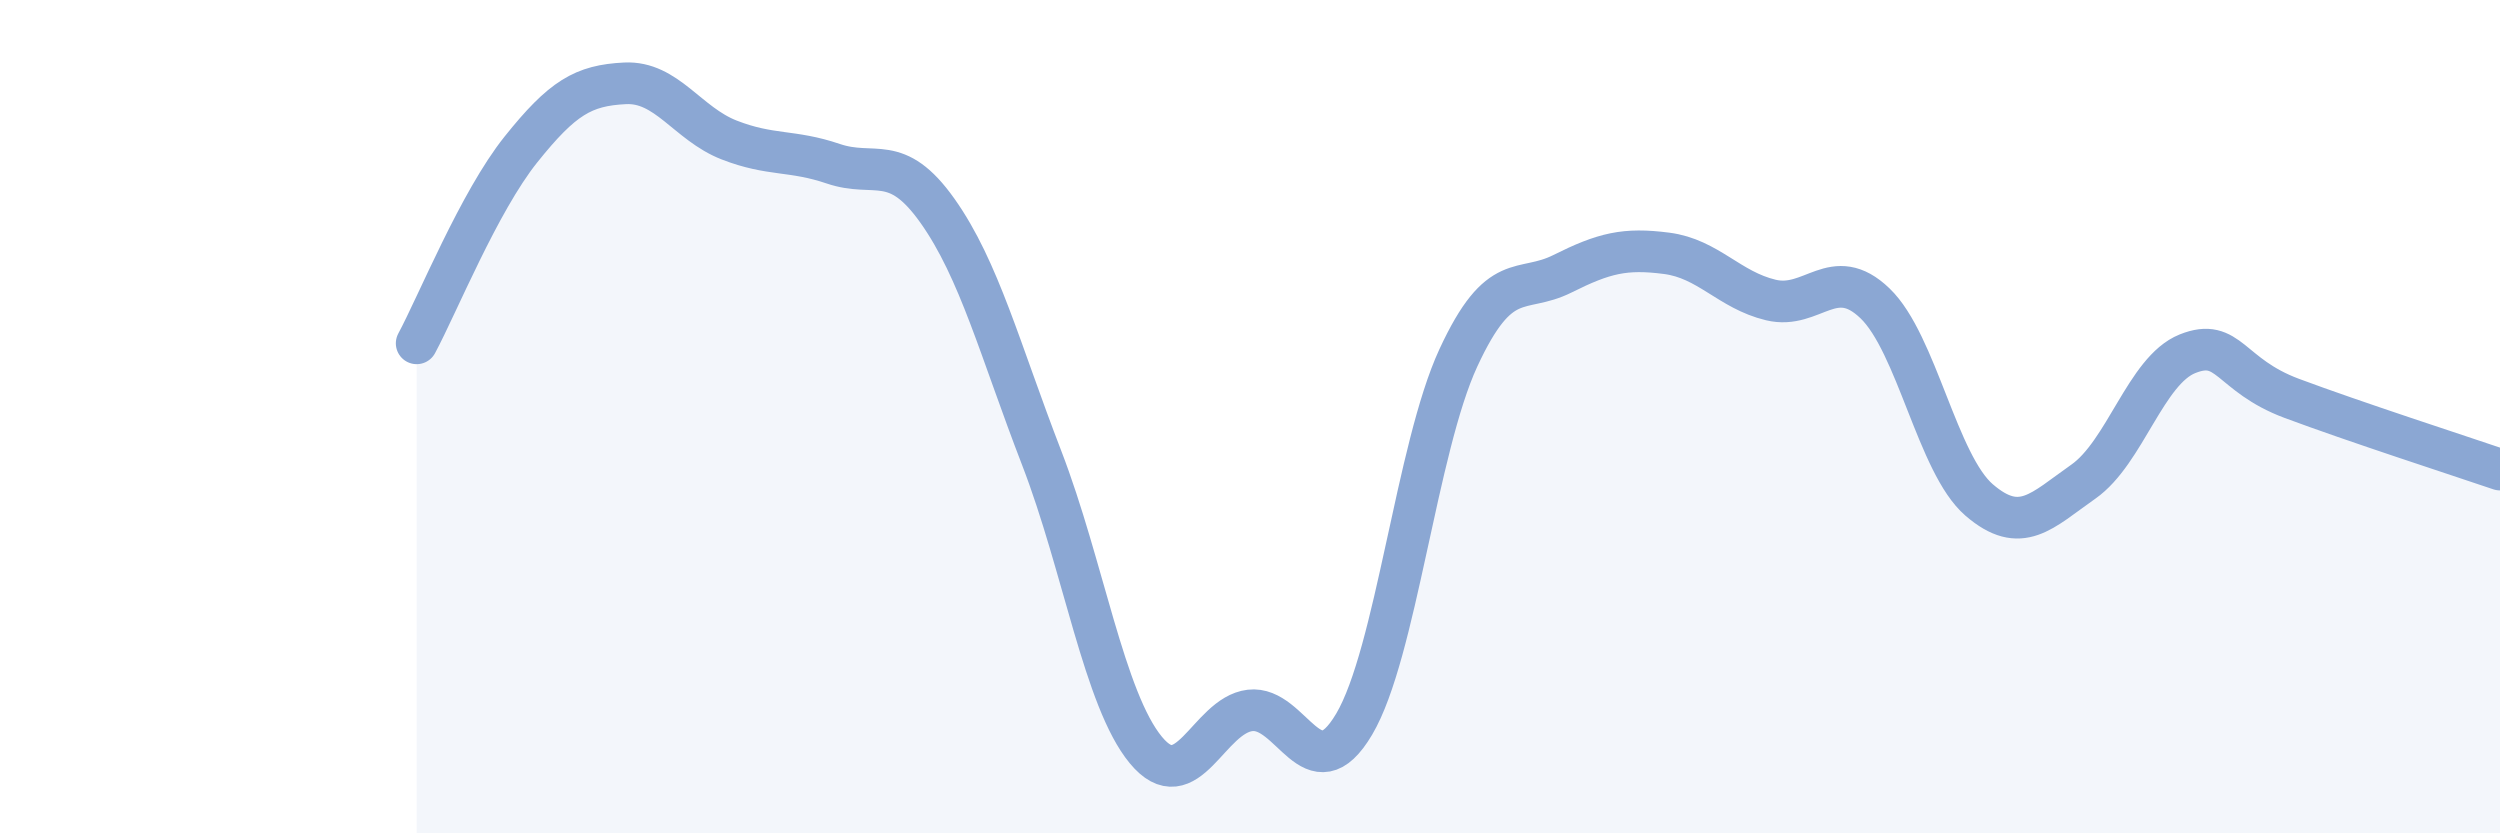
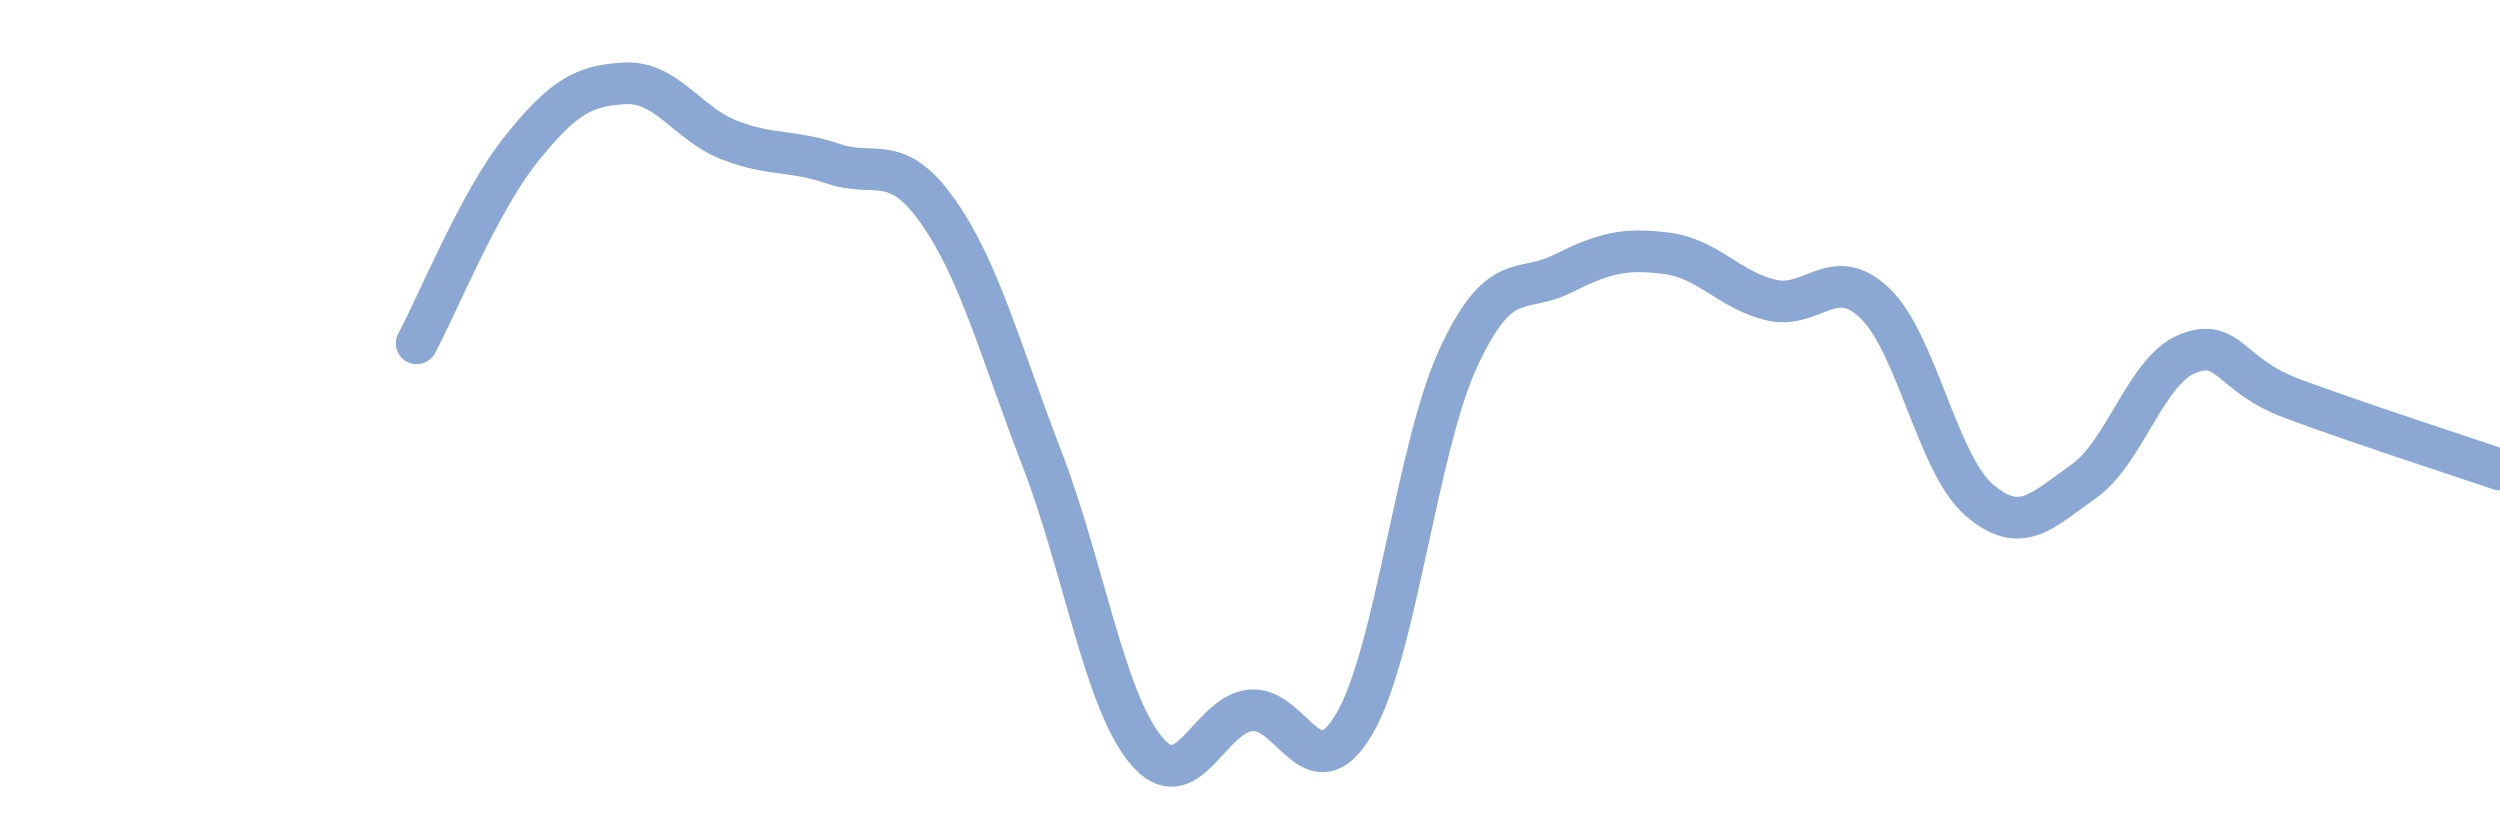
<svg xmlns="http://www.w3.org/2000/svg" width="60" height="20" viewBox="0 0 60 20">
-   <path d="M 10,8.24 C 10.5,7.31 11.5,4.84 12.5,3.59 C 13.5,2.34 14,2.05 15,2 C 16,1.95 16.5,2.97 17.5,3.36 C 18.5,3.75 19,3.59 20,3.93 C 21,4.27 21.5,3.65 22.5,5.06 C 23.5,6.47 24,8.4 25,10.99 C 26,13.58 26.5,16.79 27.5,18 C 28.5,19.21 29,17.17 30,17.05 C 31,16.93 31.5,19.07 32.5,17.38 C 33.5,15.69 34,10.75 35,8.59 C 36,6.43 36.5,7.07 37.5,6.57 C 38.5,6.07 39,5.95 40,6.08 C 41,6.21 41.5,6.96 42.5,7.2 C 43.5,7.44 44,6.32 45,7.28 C 46,8.24 46.5,11.14 47.5,12 C 48.5,12.86 49,12.26 50,11.56 C 51,10.86 51.5,8.89 52.5,8.49 C 53.5,8.09 53.5,9 55,9.56 C 56.5,10.12 59,10.93 60,11.27L60 20L10 20Z" fill="#8ba7d3" opacity="0.1" stroke-linecap="round" stroke-linejoin="round" />
  <path d="M 10,8.24 C 10.5,7.31 11.5,4.84 12.5,3.59 C 13.5,2.34 14,2.05 15,2 C 16,1.95 16.5,2.97 17.5,3.36 C 18.5,3.75 19,3.59 20,3.93 C 21,4.27 21.5,3.65 22.5,5.06 C 23.5,6.47 24,8.4 25,10.99 C 26,13.58 26.5,16.79 27.5,18 C 28.5,19.21 29,17.17 30,17.05 C 31,16.93 31.5,19.07 32.5,17.38 C 33.5,15.69 34,10.75 35,8.59 C 36,6.43 36.5,7.07 37.5,6.57 C 38.5,6.07 39,5.95 40,6.08 C 41,6.21 41.5,6.96 42.5,7.2 C 43.5,7.44 44,6.32 45,7.28 C 46,8.24 46.5,11.14 47.5,12 C 48.5,12.86 49,12.26 50,11.56 C 51,10.86 51.5,8.89 52.5,8.49 C 53.5,8.09 53.5,9 55,9.56 C 56.5,10.12 59,10.93 60,11.27" stroke="#8ba7d3" stroke-width="1" fill="none" stroke-linecap="round" stroke-linejoin="round" />
</svg>